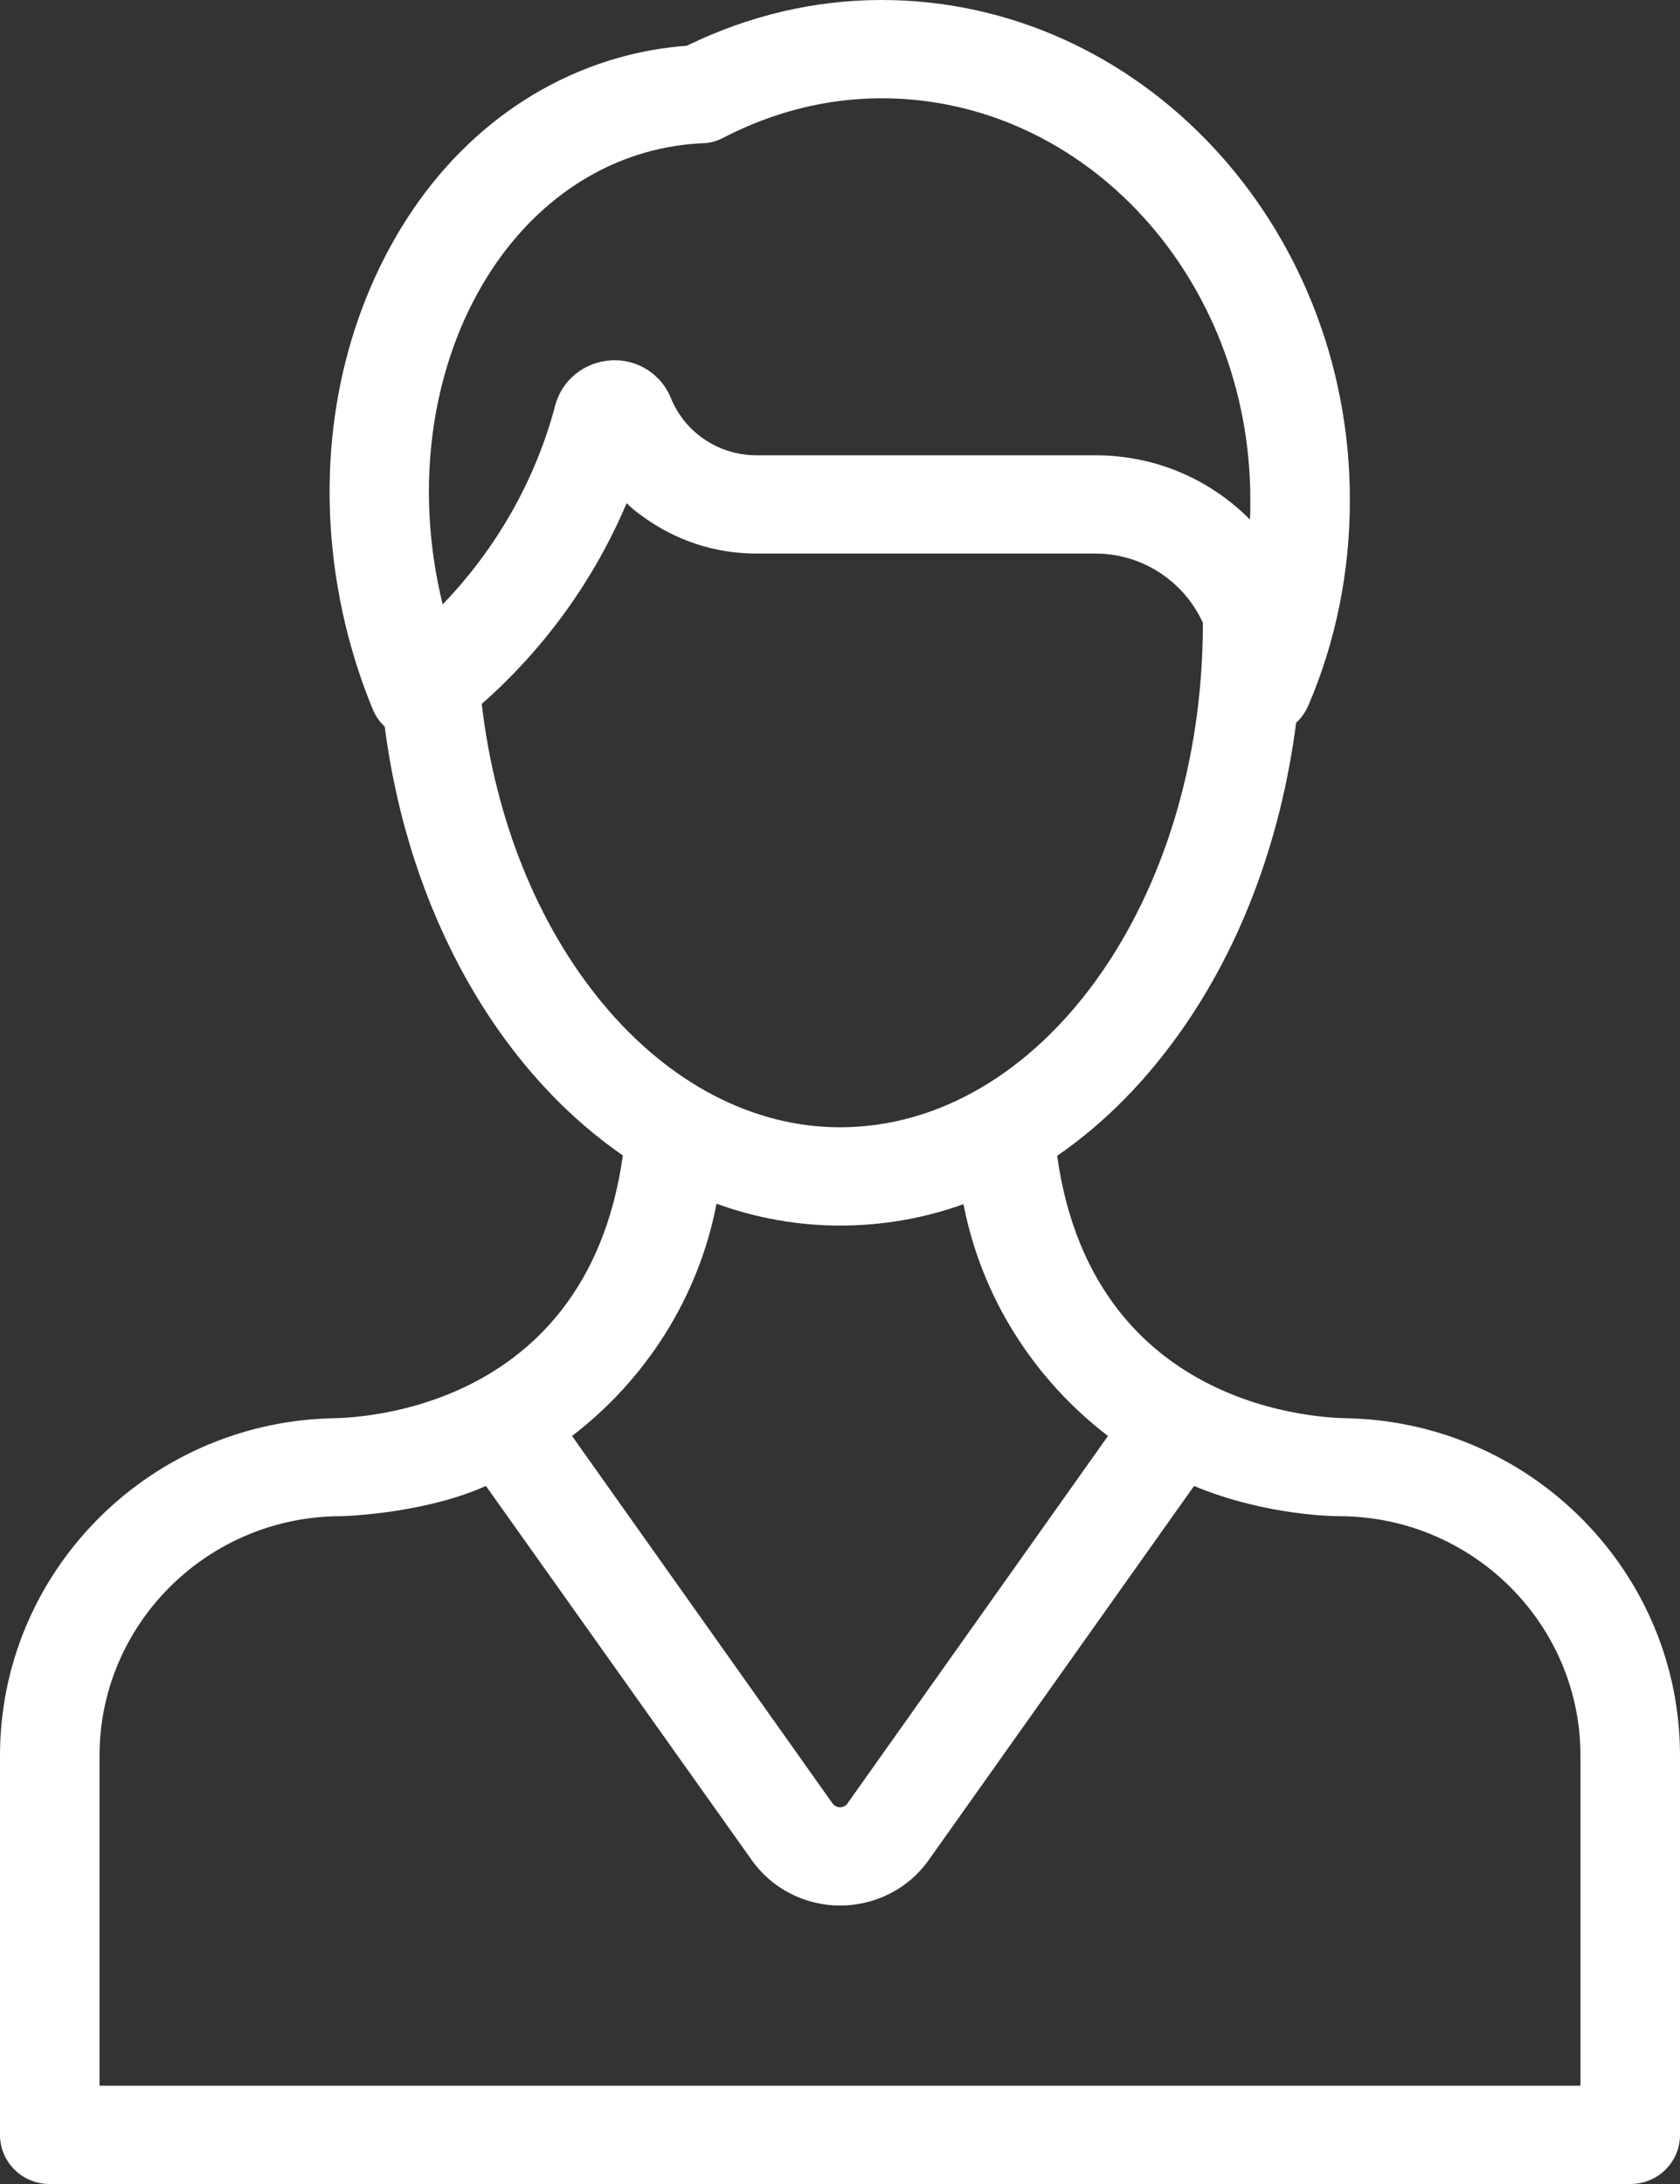
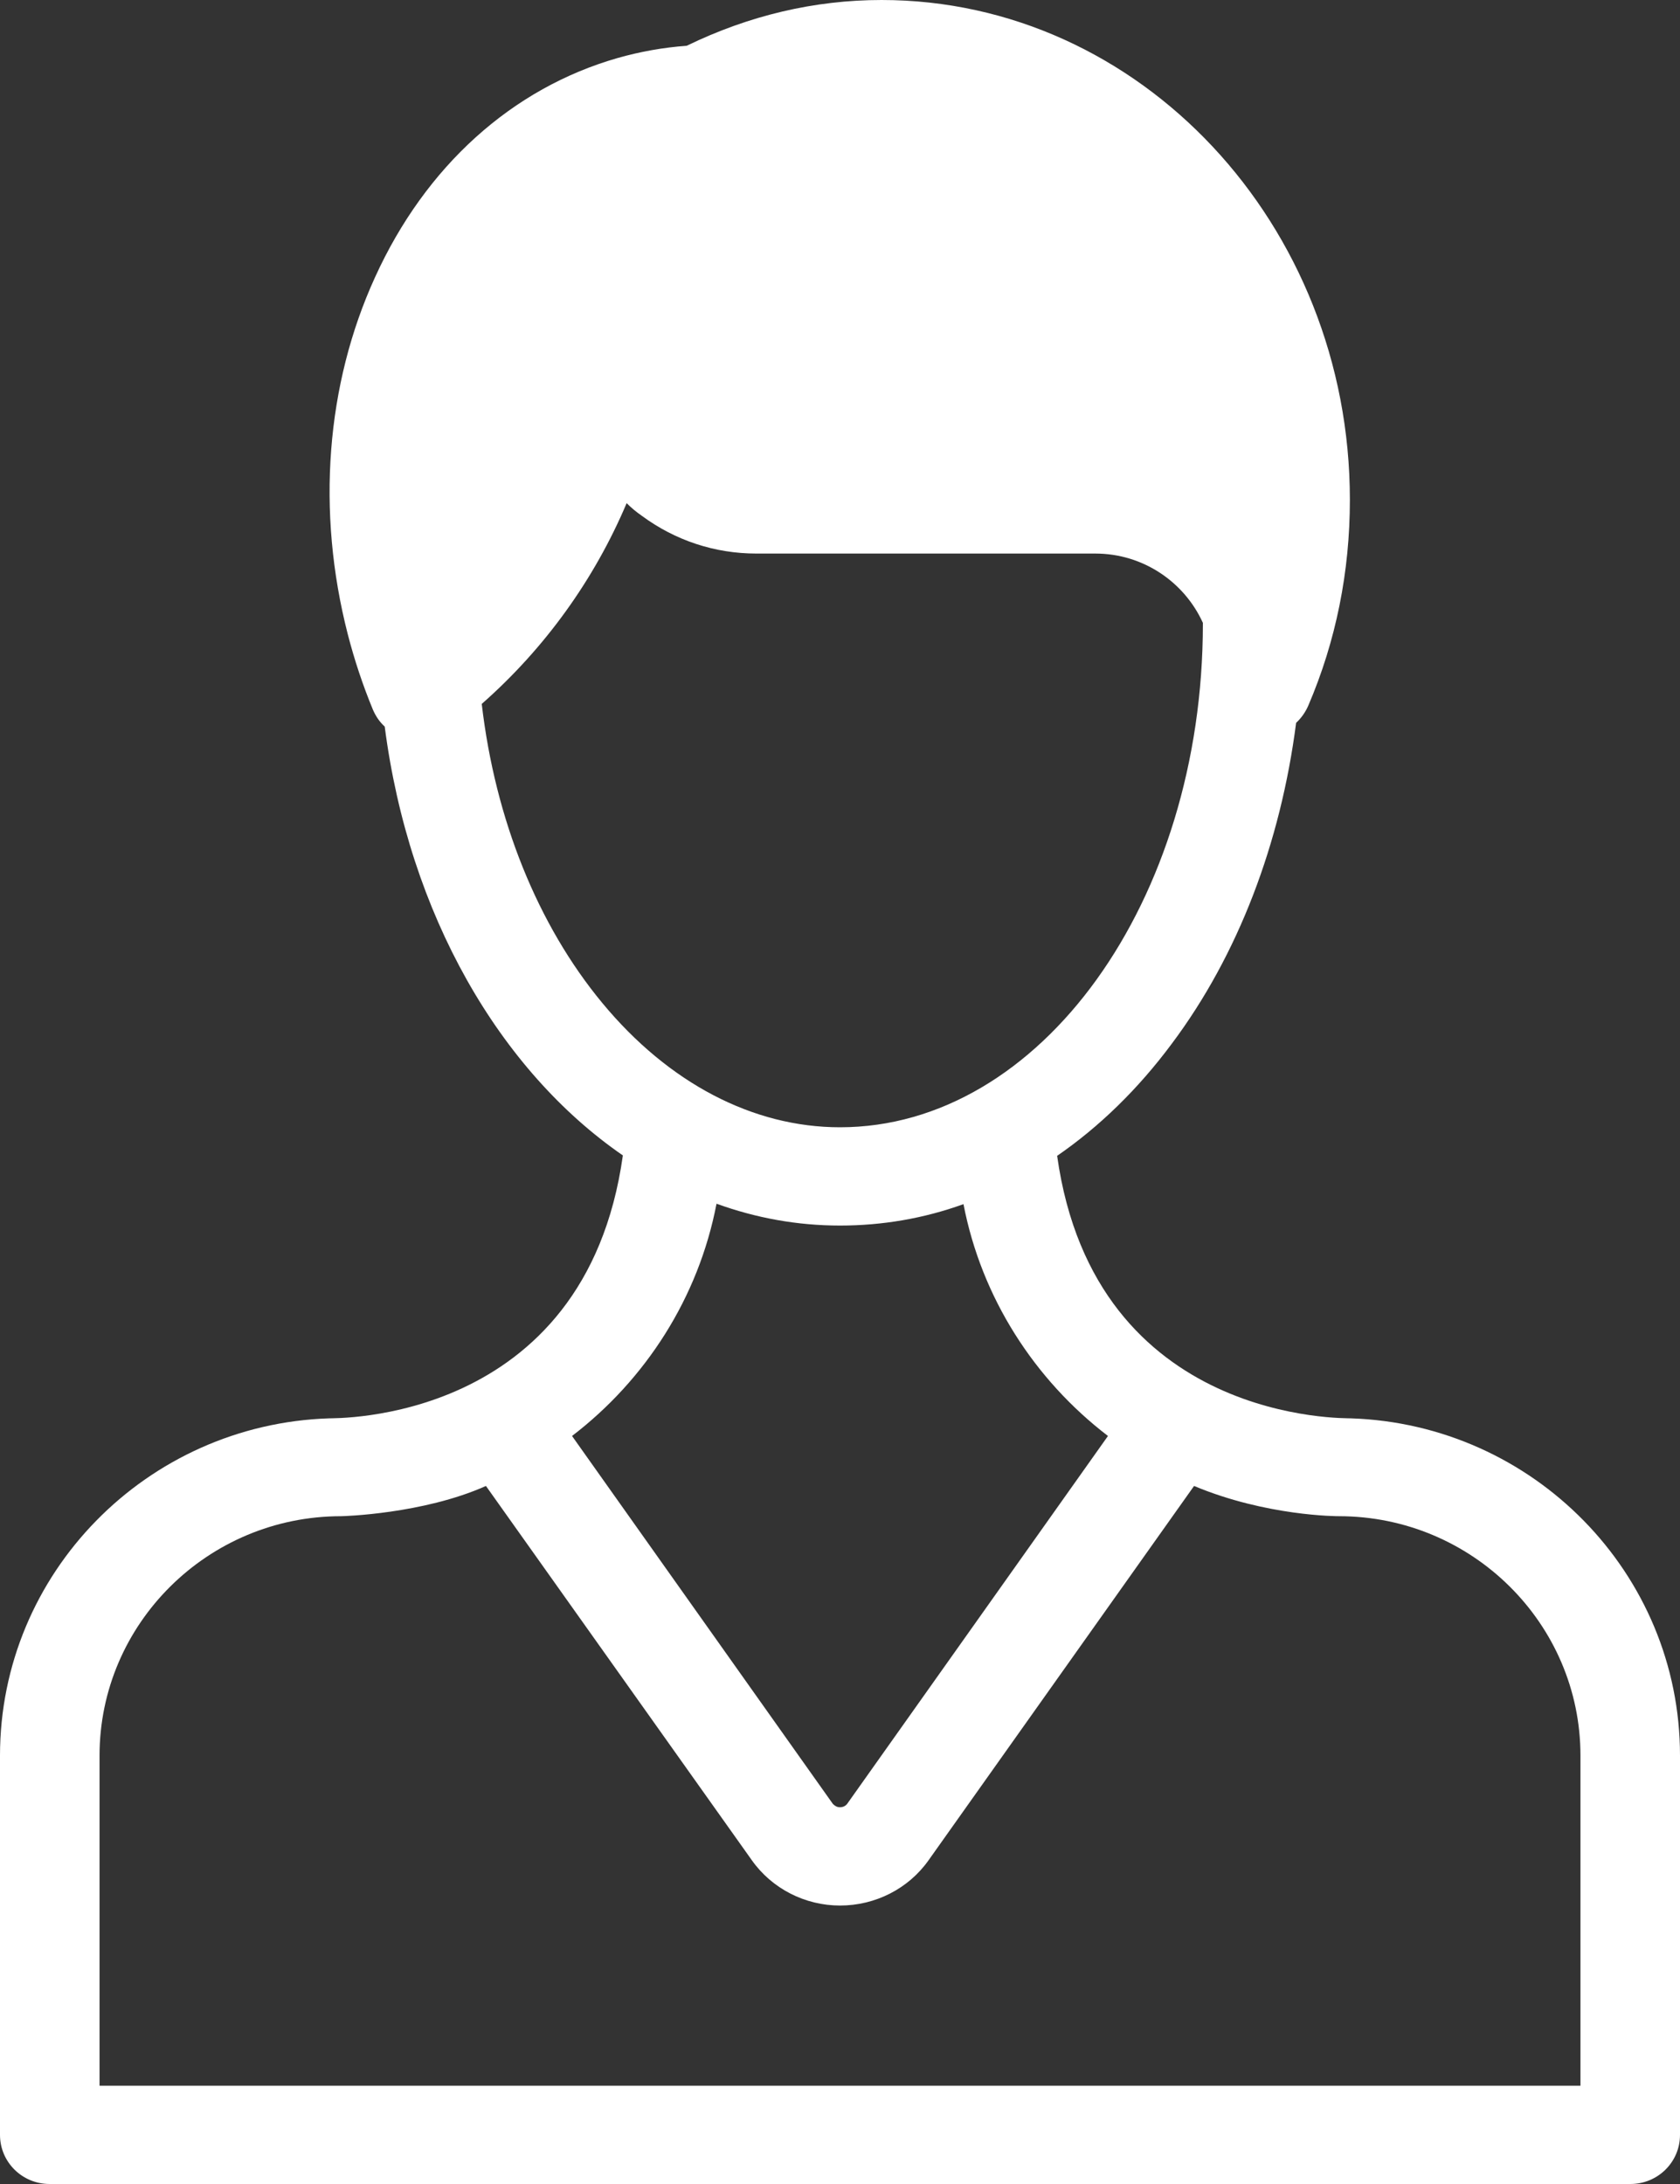
<svg xmlns="http://www.w3.org/2000/svg" width="40px" height="52px" viewBox="0 0 40 52">
  <rect x="0" y="0" width="40" height="52" fill="#333333" stroke="none" />
-   <path fillRule="evenodd" d="M 32.16 33.77C 32.11 33.76 26.07 33.94 25.17 27.52 26.17 26.83 27.09 25.94 27.9 24.85 29.48 22.74 30.49 20.08 30.86 17.21 30.98 17.1 31.08 16.96 31.15 16.8 31.81 15.26 32.14 13.61 32.14 11.9 32.14 5.34 27.14-0 20.99-0 19.39-0 17.83 0.37 16.35 1.09 15.79 1.13 15.24 1.23 14.71 1.38 12.19 2.1 10.13 3.96 8.93 6.6 7.76 9.16 7.53 12.18 8.28 15.1 8.44 15.72 8.64 16.32 8.88 16.9 8.95 17.06 9.04 17.19 9.16 17.3 9.74 21.78 11.9 25.49 14.83 27.51 13.93 33.94 7.89 33.76 7.84 33.77 3.49 33.91 0 37.46 0 41.8 0 41.8 0 50.83 0 50.83 0 51.48 0.53 52 1.18 52 1.18 52 11.57 52 11.57 52 11.57 52 28.43 52 28.43 52 28.43 52 38.82 52 38.82 52 39.47 52 40 51.48 40 50.83 40 50.83 40 41.8 40 41.8 40 37.46 36.51 33.91 32.16 33.77ZM 15.37 3.63C 15.8 3.51 16.26 3.43 16.73 3.41 16.9 3.41 17.07 3.36 17.22 3.28 18.42 2.66 19.69 2.34 20.99 2.34 25.84 2.34 29.77 6.63 29.77 11.9 29.77 12.05 29.77 12.21 29.76 12.37 28.82 11.42 27.52 10.84 26.08 10.84 26.08 10.84 18.01 10.84 18.01 10.84 17.54 10.84 17.08 10.69 16.7 10.41 16.37 10.17 16.12 9.84 15.97 9.47 15.74 8.9 15.16 8.54 14.54 8.58 13.91 8.62 13.38 9.05 13.22 9.65 12.75 11.43 11.82 13.06 10.54 14.39 9.35 9.55 11.5 4.74 15.37 3.63ZM 14.34 23.88C 12.8 22.02 11.79 19.51 11.47 16.76 12.97 15.44 14.15 13.8 14.92 11.98 15.03 12.09 15.15 12.19 15.28 12.28 16.08 12.87 17.02 13.18 18.01 13.18 18.01 13.18 26.08 13.18 26.08 13.18 27.22 13.18 28.2 13.86 28.64 14.83 28.64 14.84 28.64 14.84 28.64 14.85 28.64 21.46 24.77 26.84 20 26.84 17.93 26.84 15.92 25.79 14.34 23.88ZM 17.06 28.66C 18 29 18.98 29.18 20 29.18 21.01 29.18 22 29.01 22.94 28.67 23.37 30.9 24.63 32.85 26.38 34.19 26.38 34.19 20.17 42.95 20.17 42.95 20.13 43 20.07 43.03 20 43.03 19.93 43.03 19.88 43 19.83 42.95 19.83 42.95 13.62 34.19 13.62 34.19 15.37 32.85 16.63 30.9 17.06 28.66ZM 37.63 49.66C 37.63 49.66 28.43 49.66 28.43 49.66 28.43 49.66 11.57 49.66 11.57 49.66 11.57 49.66 2.37 49.66 2.37 49.66 2.37 49.66 2.37 41.8 2.37 41.8 2.37 38.66 4.95 36.1 8.12 36.1 8.16 36.1 10.07 36.05 11.57 35.38 11.57 35.38 17.9 44.29 17.9 44.29 18.38 44.97 19.17 45.37 20 45.37 20 45.37 20 45.37 20 45.37 20.84 45.37 21.63 44.97 22.11 44.29 22.11 44.29 28.43 35.38 28.43 35.38 30.15 36.1 31.84 36.1 31.88 36.1 35.05 36.1 37.63 38.66 37.63 41.8 37.63 41.8 37.63 49.66 37.63 49.66 37.63 49.66 37.63 49.66 37.63 49.66Z" fill="rgb(255,255,255)" />
+   <path fillRule="evenodd" d="M 32.16 33.77C 32.11 33.76 26.07 33.94 25.17 27.52 26.17 26.83 27.09 25.94 27.9 24.85 29.48 22.74 30.49 20.08 30.86 17.21 30.98 17.1 31.08 16.96 31.15 16.8 31.81 15.26 32.14 13.61 32.14 11.9 32.14 5.34 27.14-0 20.99-0 19.39-0 17.83 0.37 16.35 1.09 15.79 1.13 15.24 1.23 14.71 1.38 12.19 2.1 10.13 3.96 8.93 6.6 7.76 9.16 7.53 12.18 8.28 15.1 8.44 15.72 8.64 16.32 8.88 16.9 8.95 17.06 9.04 17.19 9.16 17.3 9.74 21.78 11.9 25.49 14.83 27.51 13.93 33.94 7.89 33.76 7.84 33.77 3.49 33.91 0 37.46 0 41.8 0 41.8 0 50.83 0 50.83 0 51.48 0.53 52 1.18 52 1.18 52 11.57 52 11.57 52 11.57 52 28.43 52 28.43 52 28.43 52 38.82 52 38.82 52 39.47 52 40 51.48 40 50.83 40 50.83 40 41.8 40 41.8 40 37.46 36.51 33.91 32.16 33.77ZM 15.37 3.63ZM 14.34 23.88C 12.8 22.02 11.79 19.51 11.47 16.76 12.97 15.44 14.15 13.8 14.92 11.98 15.03 12.09 15.15 12.19 15.28 12.28 16.08 12.87 17.02 13.18 18.01 13.18 18.01 13.18 26.08 13.18 26.08 13.18 27.22 13.18 28.2 13.86 28.64 14.83 28.64 14.84 28.64 14.84 28.64 14.85 28.64 21.46 24.77 26.84 20 26.84 17.93 26.84 15.92 25.79 14.34 23.88ZM 17.06 28.66C 18 29 18.98 29.18 20 29.18 21.01 29.18 22 29.01 22.94 28.67 23.37 30.9 24.63 32.85 26.38 34.19 26.38 34.19 20.17 42.95 20.17 42.95 20.13 43 20.07 43.03 20 43.03 19.93 43.03 19.88 43 19.83 42.95 19.83 42.95 13.62 34.19 13.62 34.19 15.37 32.85 16.63 30.9 17.06 28.66ZM 37.63 49.66C 37.63 49.66 28.43 49.66 28.43 49.66 28.43 49.66 11.57 49.66 11.57 49.66 11.57 49.66 2.37 49.66 2.37 49.66 2.37 49.66 2.37 41.8 2.37 41.8 2.37 38.66 4.95 36.1 8.12 36.1 8.16 36.1 10.07 36.05 11.57 35.38 11.57 35.38 17.9 44.29 17.9 44.29 18.38 44.97 19.17 45.37 20 45.37 20 45.37 20 45.37 20 45.37 20.84 45.37 21.63 44.97 22.11 44.29 22.11 44.29 28.43 35.38 28.43 35.38 30.15 36.1 31.84 36.1 31.88 36.1 35.05 36.1 37.63 38.66 37.63 41.8 37.63 41.8 37.63 49.66 37.63 49.66 37.63 49.66 37.63 49.66 37.63 49.66Z" fill="rgb(255,255,255)" />
</svg>